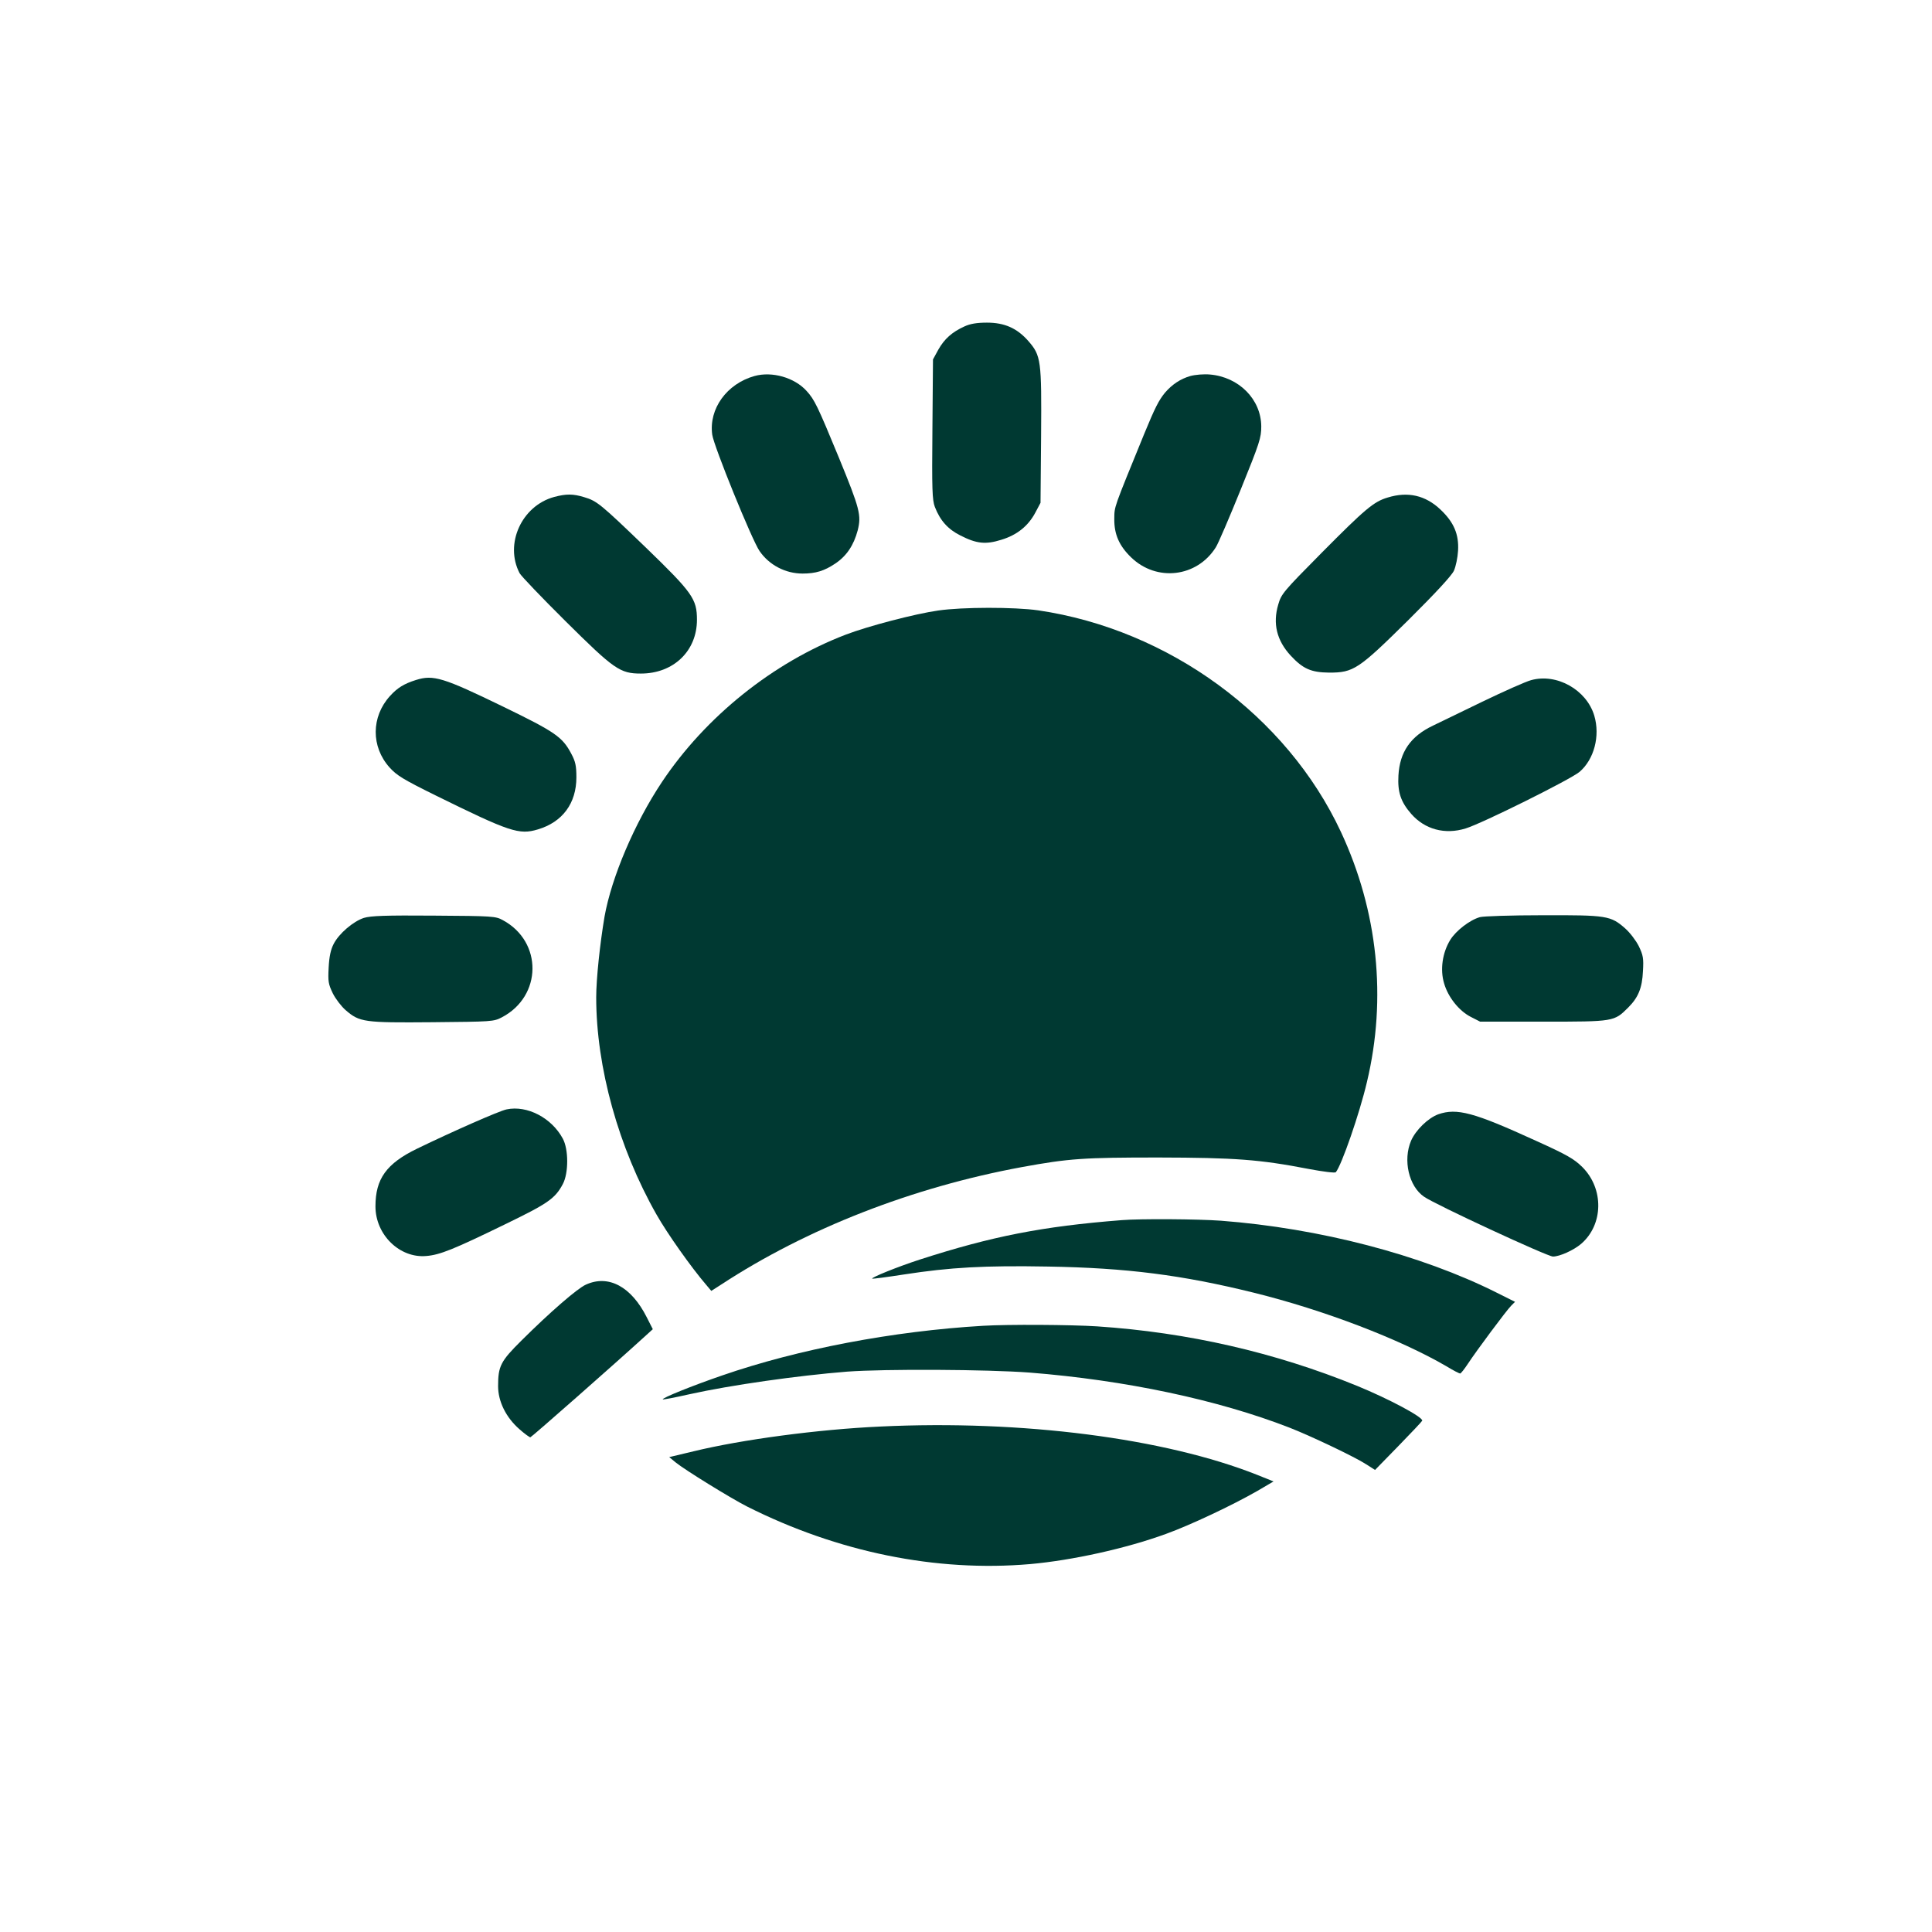
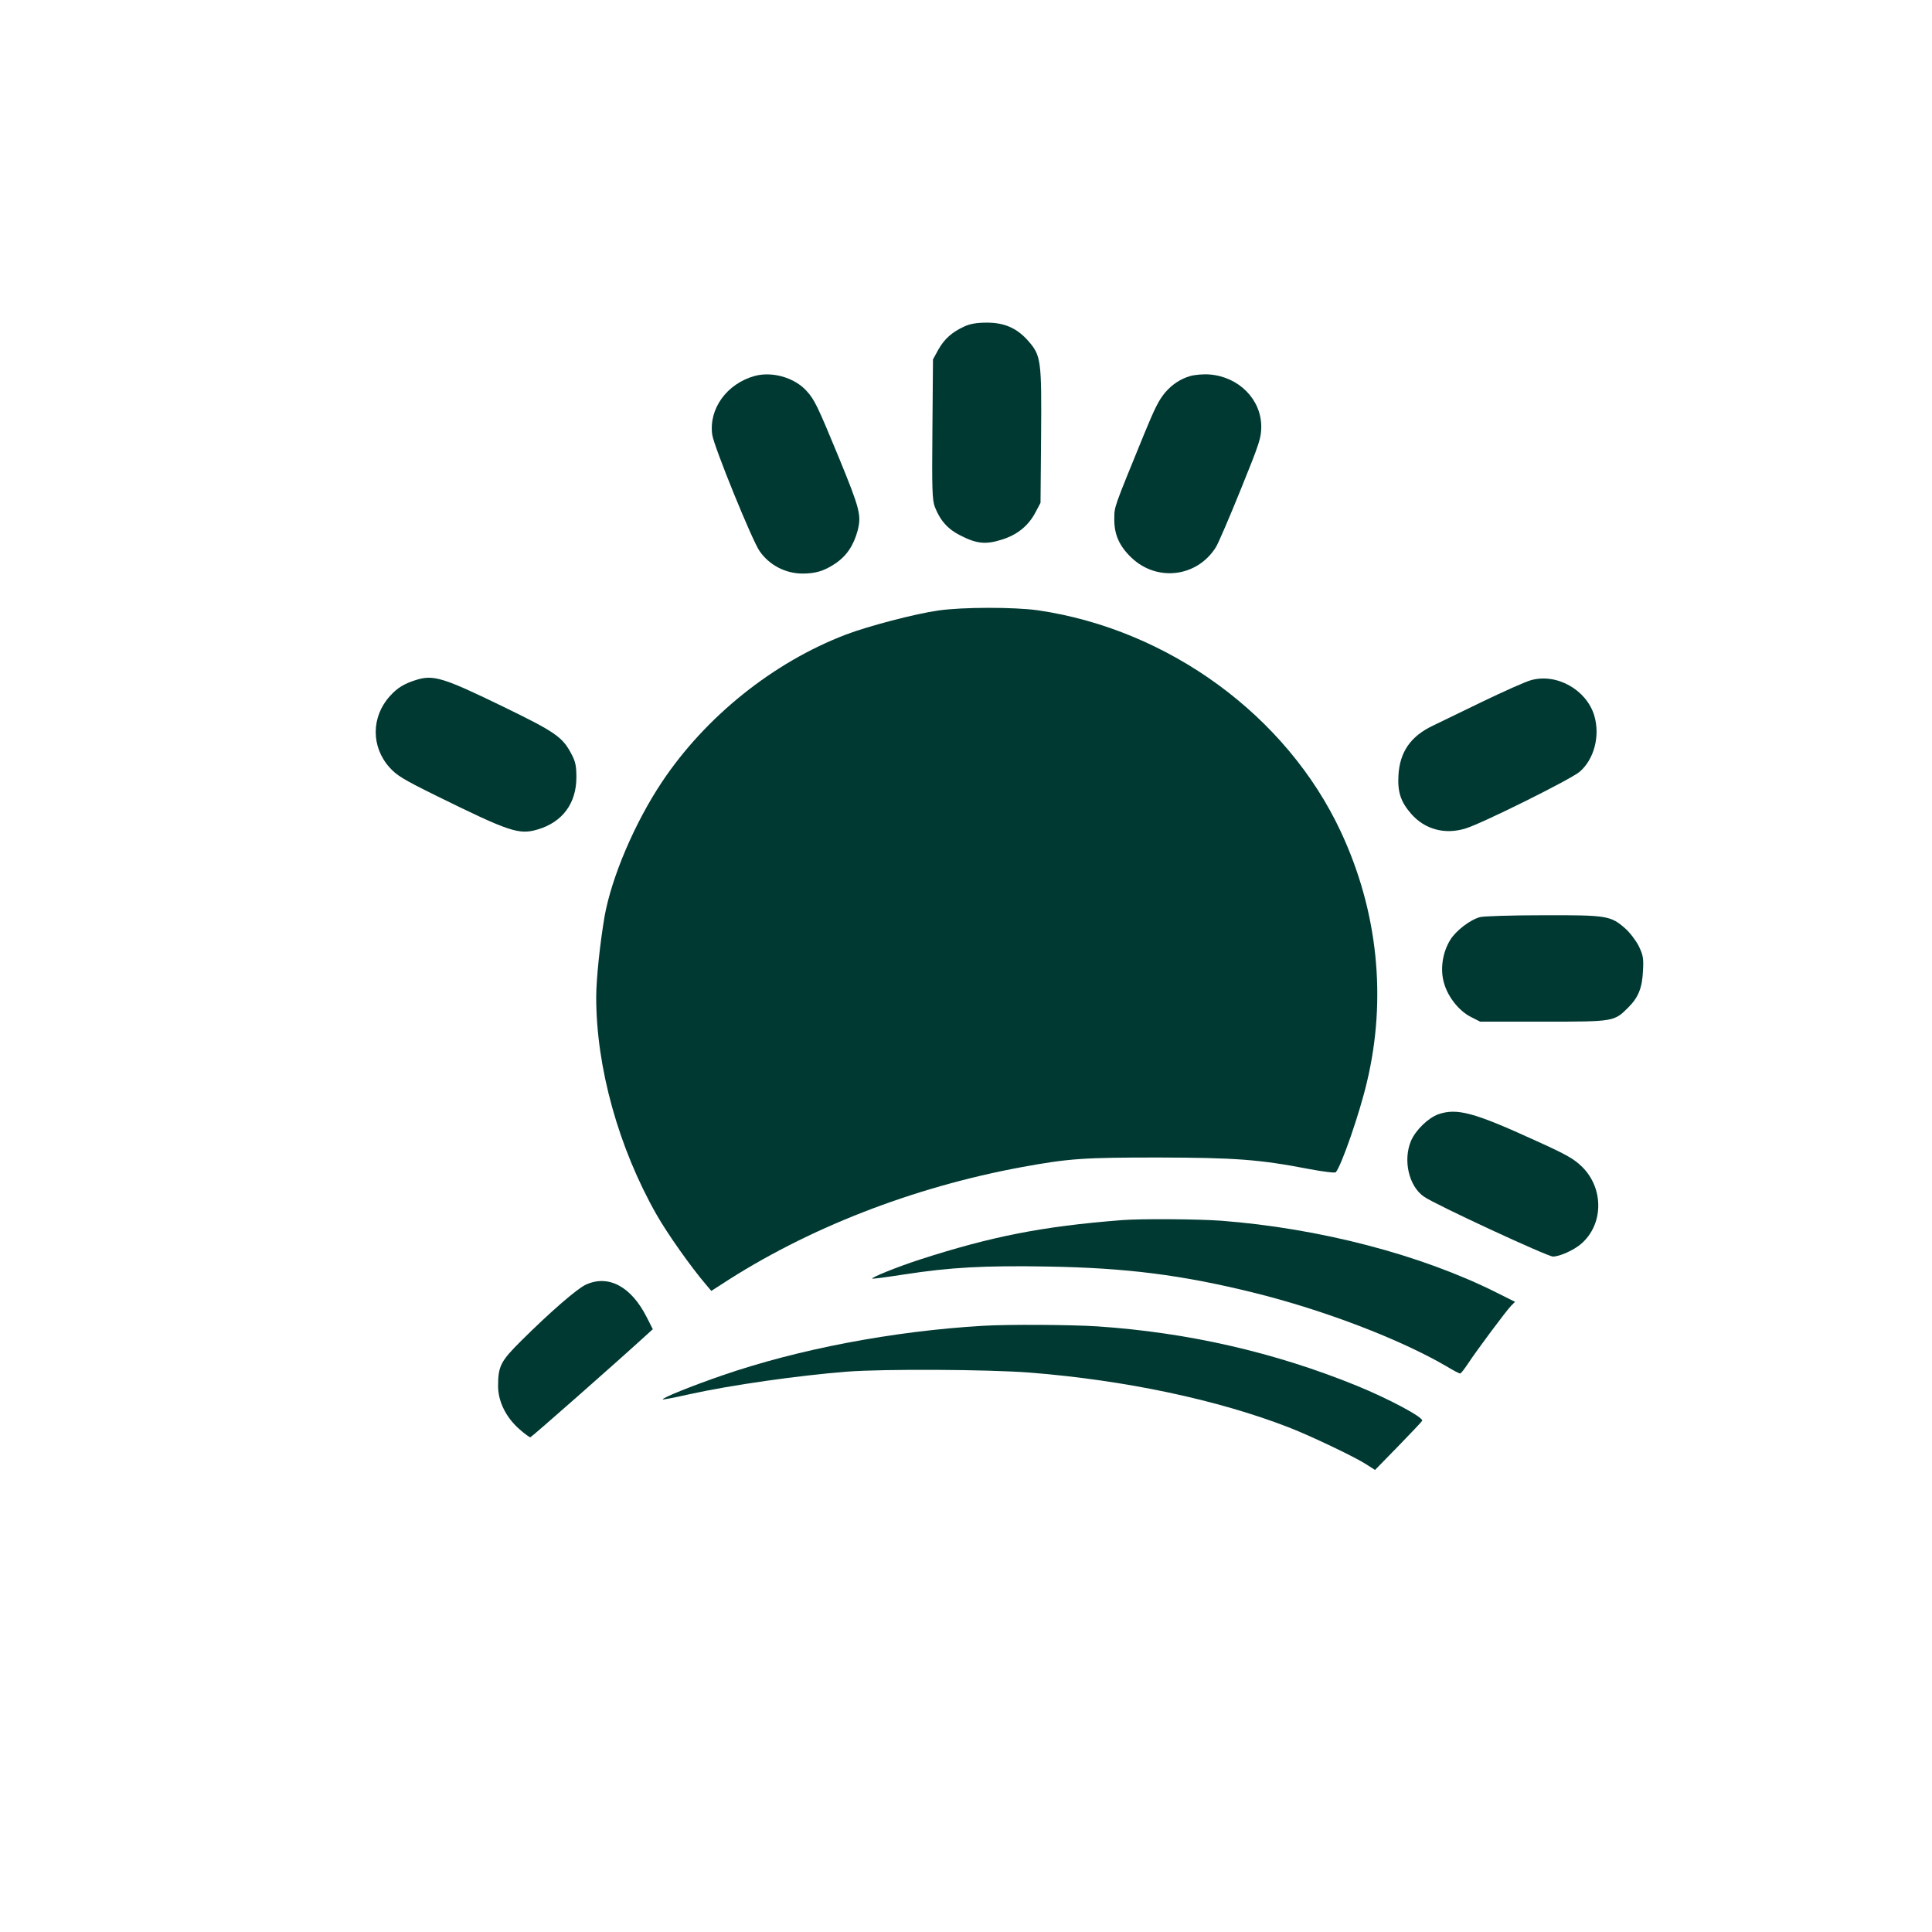
<svg xmlns="http://www.w3.org/2000/svg" version="1.0" width="1024pt" height="1024pt" viewBox="0 0 1024 1024" preserveAspectRatio="xMidYMid meet">
  <g transform="translate(0,1024) scale(0.1,-0.1)" fill="#003932" stroke="none">
    <path d="M5112 8510 c-66 -30 -106 -66 -138 -122 l-29 -53 -3 -370 c-3 -320 -1 -375 13 -412 28 -72 69 -118 135 -151 86 -44 134 -49 217 -23 83 25 143 73 181 145 l27 51 3 353 c3 404 0 427 -68 505 -60 68 -126 97 -219 97 -53 0 -89 -6 -119 -20z" />
    <path d="M3999 8247 c-147 -41 -243 -174 -224 -311 8 -60 211 -560 251 -617 51 -74 137 -119 228 -119 69 0 115 14 173 53 60 40 98 97 119 176 20 80 12 113 -100 386 -113 274 -129 307 -171 353 -64 71 -183 105 -276 79z" />
    <path d="M6309 8247 c-52 -15 -96 -44 -134 -88 -33 -40 -53 -79 -111 -220 -164 -402 -157 -381 -158 -449 -1 -82 26 -143 89 -204 135 -131 349 -106 449 53 13 20 72 158 132 306 101 249 109 275 109 335 -1 144 -119 262 -272 275 -33 3 -78 -1 -104 -8z" />
-     <path d="M2937 7606 c-172 -47 -264 -249 -183 -404 8 -15 117 -129 243 -254 258 -256 289 -278 400 -278 172 0 297 119 297 285 0 110 -23 143 -270 382 -241 232 -260 248 -328 268 -59 18 -95 18 -159 1z" />
-     <path d="M7355 7603 c-74 -22 -119 -60 -352 -295 -201 -203 -212 -216 -228 -272 -30 -101 -8 -191 66 -271 65 -70 108 -89 204 -90 129 0 155 17 419 278 145 144 230 236 242 262 10 22 20 70 22 106 5 87 -22 151 -93 218 -80 76 -173 97 -280 64z" />
    <path d="M4972 7004 c-121 -17 -373 -83 -490 -128 -384 -147 -742 -434 -973 -780 -145 -217 -268 -506 -305 -715 -24 -142 -44 -330 -44 -427 0 -370 118 -797 320 -1152 56 -99 184 -280 263 -372 l27 -32 53 34 c454 297 1013 515 1592 622 251 46 328 51 725 51 405 -1 534 -10 798 -61 74 -14 138 -22 142 -17 30 35 126 311 165 478 106 444 58 906 -138 1326 -287 615 -912 1072 -1604 1174 -127 18 -401 18 -531 -1z" />
    <path d="M2205 6636 c-64 -20 -99 -42 -138 -85 -100 -110 -101 -269 -2 -379 38 -42 72 -63 242 -147 396 -195 444 -211 544 -181 131 39 204 139 204 276 0 61 -5 84 -27 125 -47 89 -84 115 -362 250 -317 154 -369 170 -461 141z" />
    <path d="M8115 6635 c-27 -7 -144 -59 -260 -115 -115 -56 -232 -112 -260 -126 -118 -56 -176 -139 -183 -264 -5 -88 12 -140 68 -204 72 -82 178 -111 288 -77 86 26 555 259 604 300 77 66 110 190 78 298 -41 137 -199 226 -335 188z" />
-     <path d="M1929 5375 c-56 -18 -133 -83 -161 -139 -15 -29 -23 -66 -26 -123 -4 -75 -2 -88 22 -138 15 -30 46 -70 68 -89 74 -64 97 -67 459 -64 317 3 325 3 369 26 214 112 217 401 5 515 -38 21 -53 22 -365 24 -259 2 -334 -1 -371 -12z" />
    <path d="M7844 5379 c-54 -15 -127 -72 -157 -120 -42 -68 -55 -158 -33 -231 21 -73 79 -146 142 -178 l49 -25 335 0 c375 0 375 0 450 75 53 53 74 103 78 193 4 68 1 84 -22 132 -15 30 -47 72 -72 94 -77 68 -98 71 -438 70 -166 0 -315 -5 -332 -10z" />
-     <path d="M2685 4360 c-39 -8 -284 -116 -474 -208 -163 -79 -221 -160 -221 -306 0 -151 129 -276 270 -263 72 6 144 35 415 167 229 111 267 137 308 214 31 58 31 184 0 241 -59 110 -189 178 -298 155z" />
    <path d="M7623 4334 c-54 -20 -119 -83 -144 -140 -44 -103 -12 -242 69 -297 58 -41 654 -317 683 -317 35 0 109 33 149 67 119 102 122 293 6 408 -44 43 -80 64 -246 139 -330 151 -418 174 -517 140z" />
    <path d="M5945 3773 c-421 -33 -689 -86 -1070 -209 -117 -38 -258 -95 -252 -101 2 -2 78 8 168 22 246 38 427 48 764 42 417 -7 711 -45 1088 -138 373 -92 778 -247 1026 -392 34 -21 66 -37 70 -37 4 0 23 24 42 53 44 67 203 281 229 307 l20 20 -98 49 c-401 201 -938 341 -1461 381 -123 9 -428 11 -526 3z" />
    <path d="M3105 3431 c-45 -20 -190 -146 -341 -296 -111 -110 -124 -136 -124 -242 0 -81 42 -166 113 -228 28 -25 55 -44 58 -43 11 5 444 386 616 543 l33 30 -32 63 c-82 163 -203 228 -323 173z" />
    <path d="M5210 3213 c-477 -28 -980 -124 -1382 -263 -160 -55 -321 -120 -315 -127 2 -2 65 10 140 27 221 49 574 99 836 120 202 15 744 12 969 -5 505 -40 997 -144 1377 -292 115 -45 346 -155 406 -194 l47 -30 123 126 c68 70 125 130 127 135 6 18 -175 115 -346 185 -434 177 -896 283 -1377 315 -138 9 -474 11 -605 3z" />
-     <path d="M4665 2679 c-329 -15 -733 -69 -988 -131 l-130 -31 34 -28 c49 -40 294 -191 379 -234 481 -242 1002 -348 1500 -305 224 20 509 83 720 160 130 47 352 152 483 227 l87 51 -87 35 c-489 194 -1246 292 -1998 256z" />
  </g>
</svg>